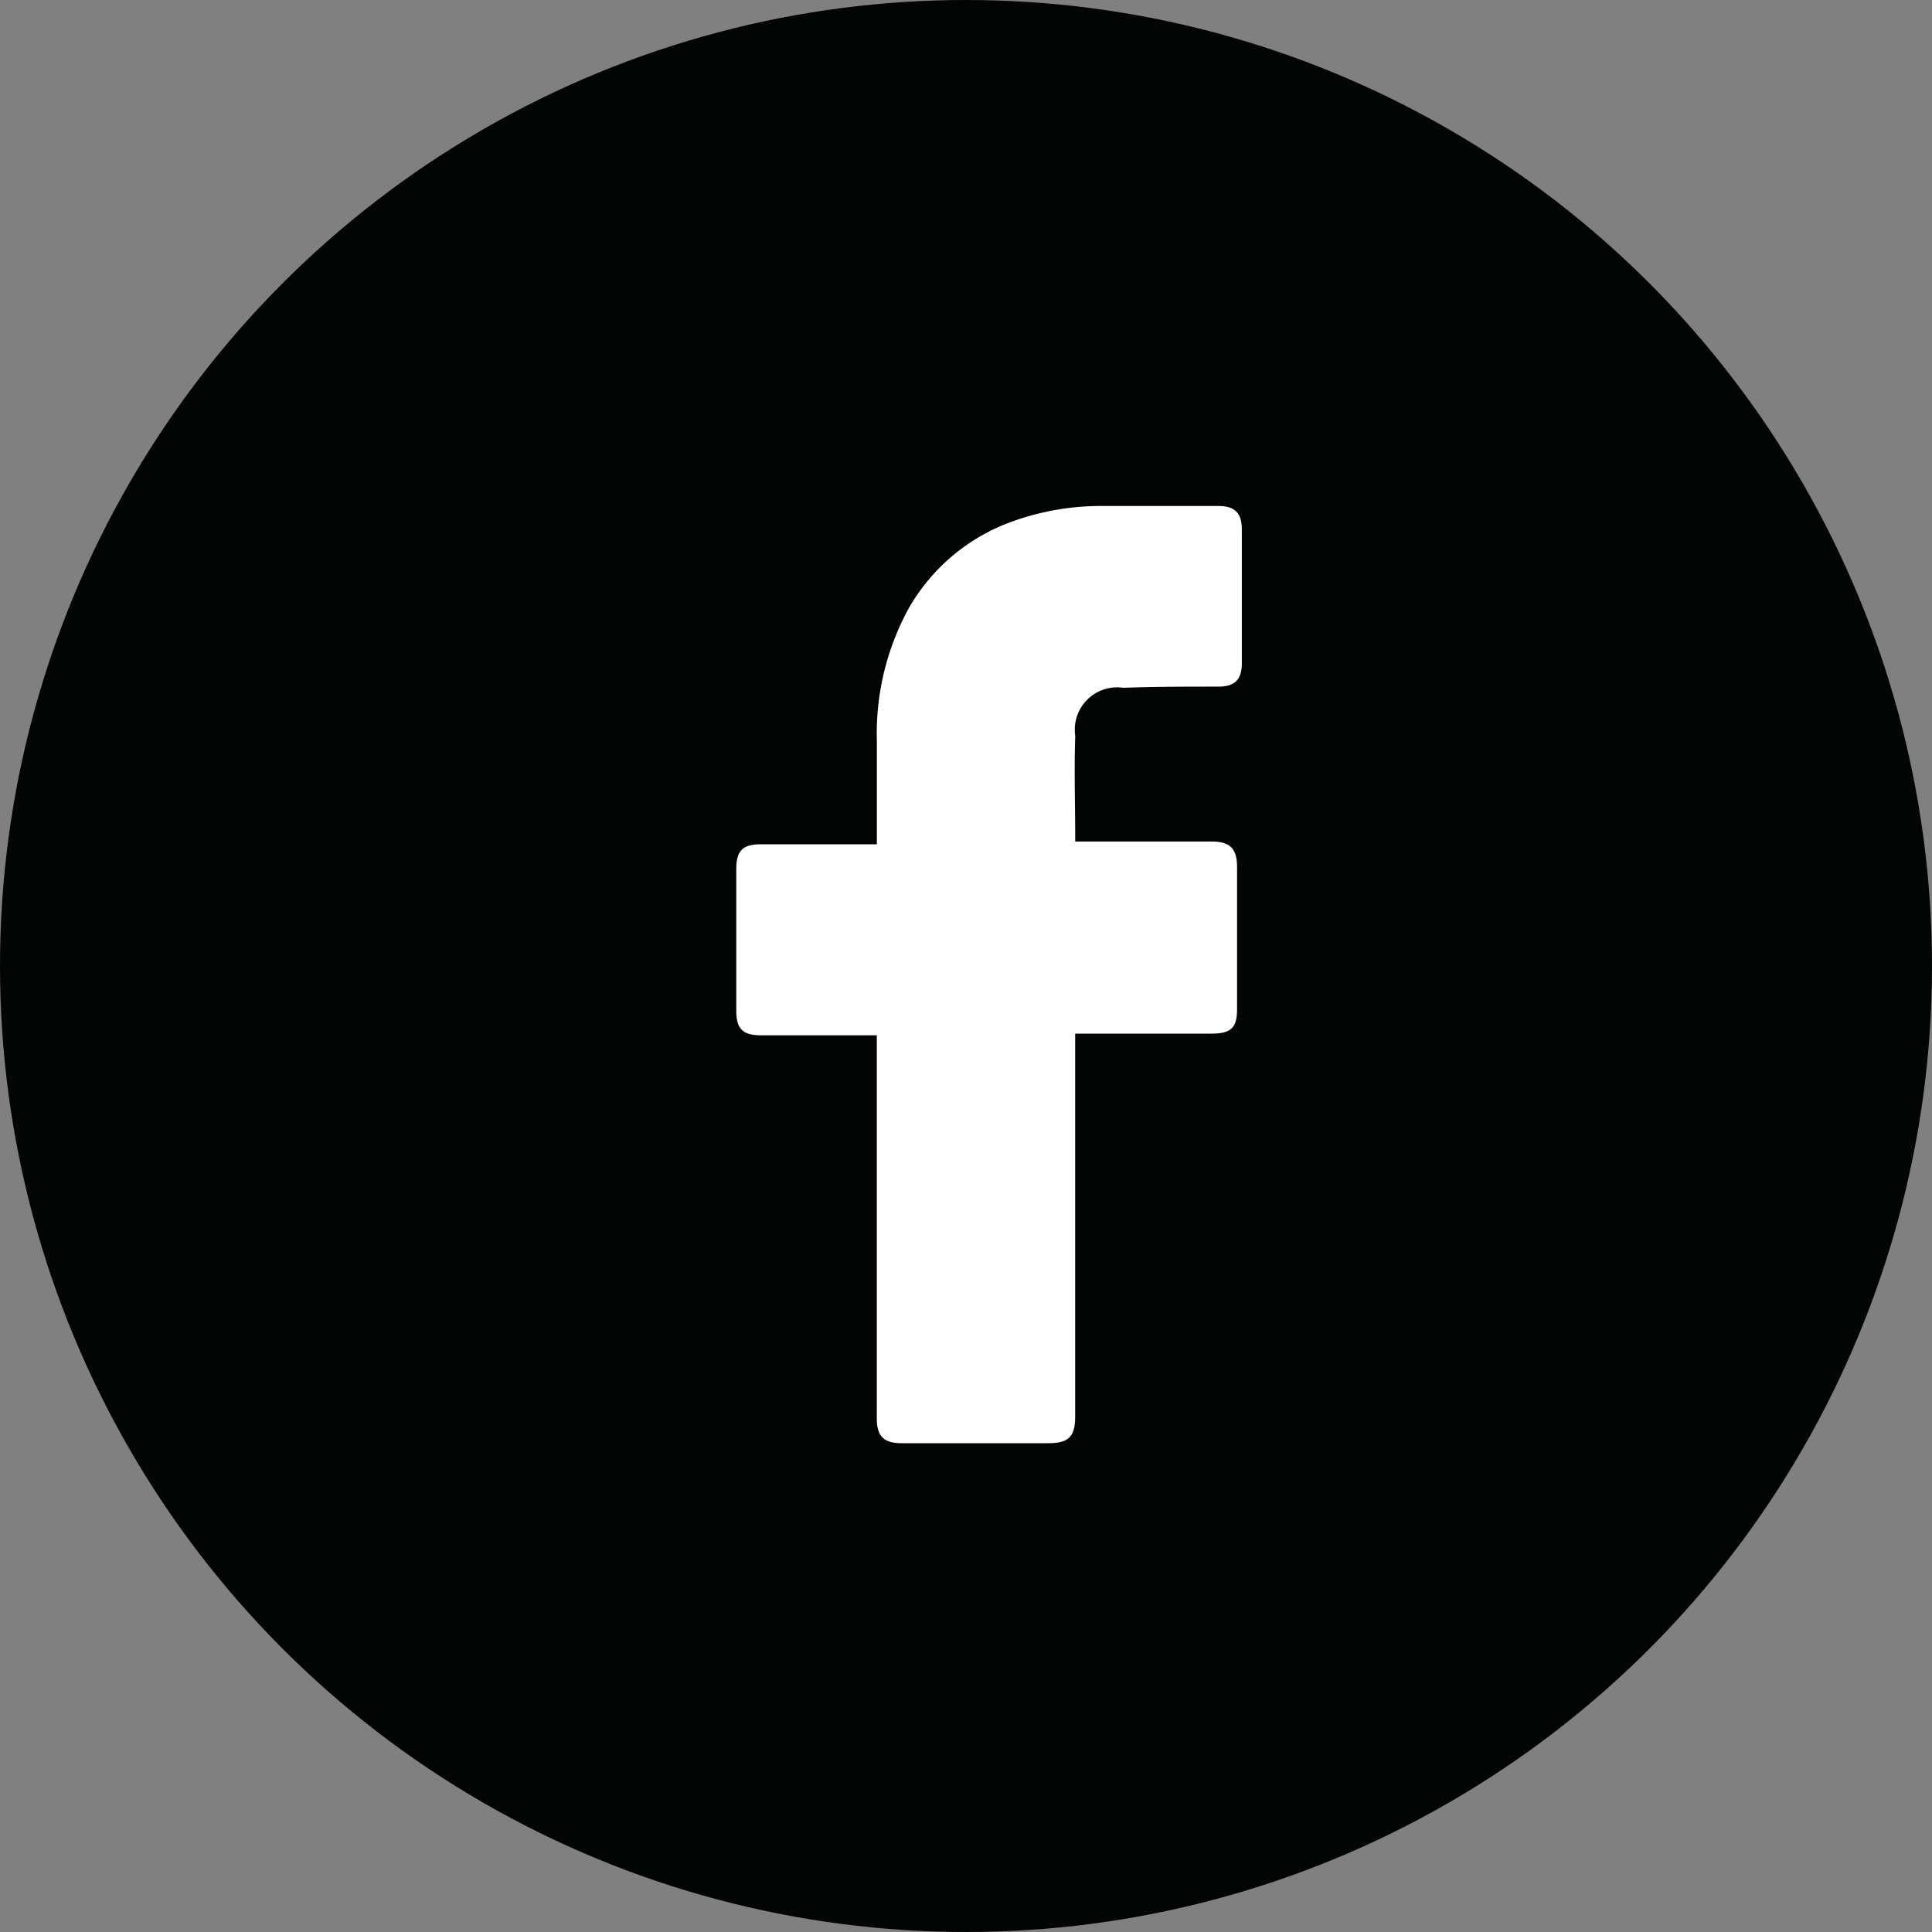
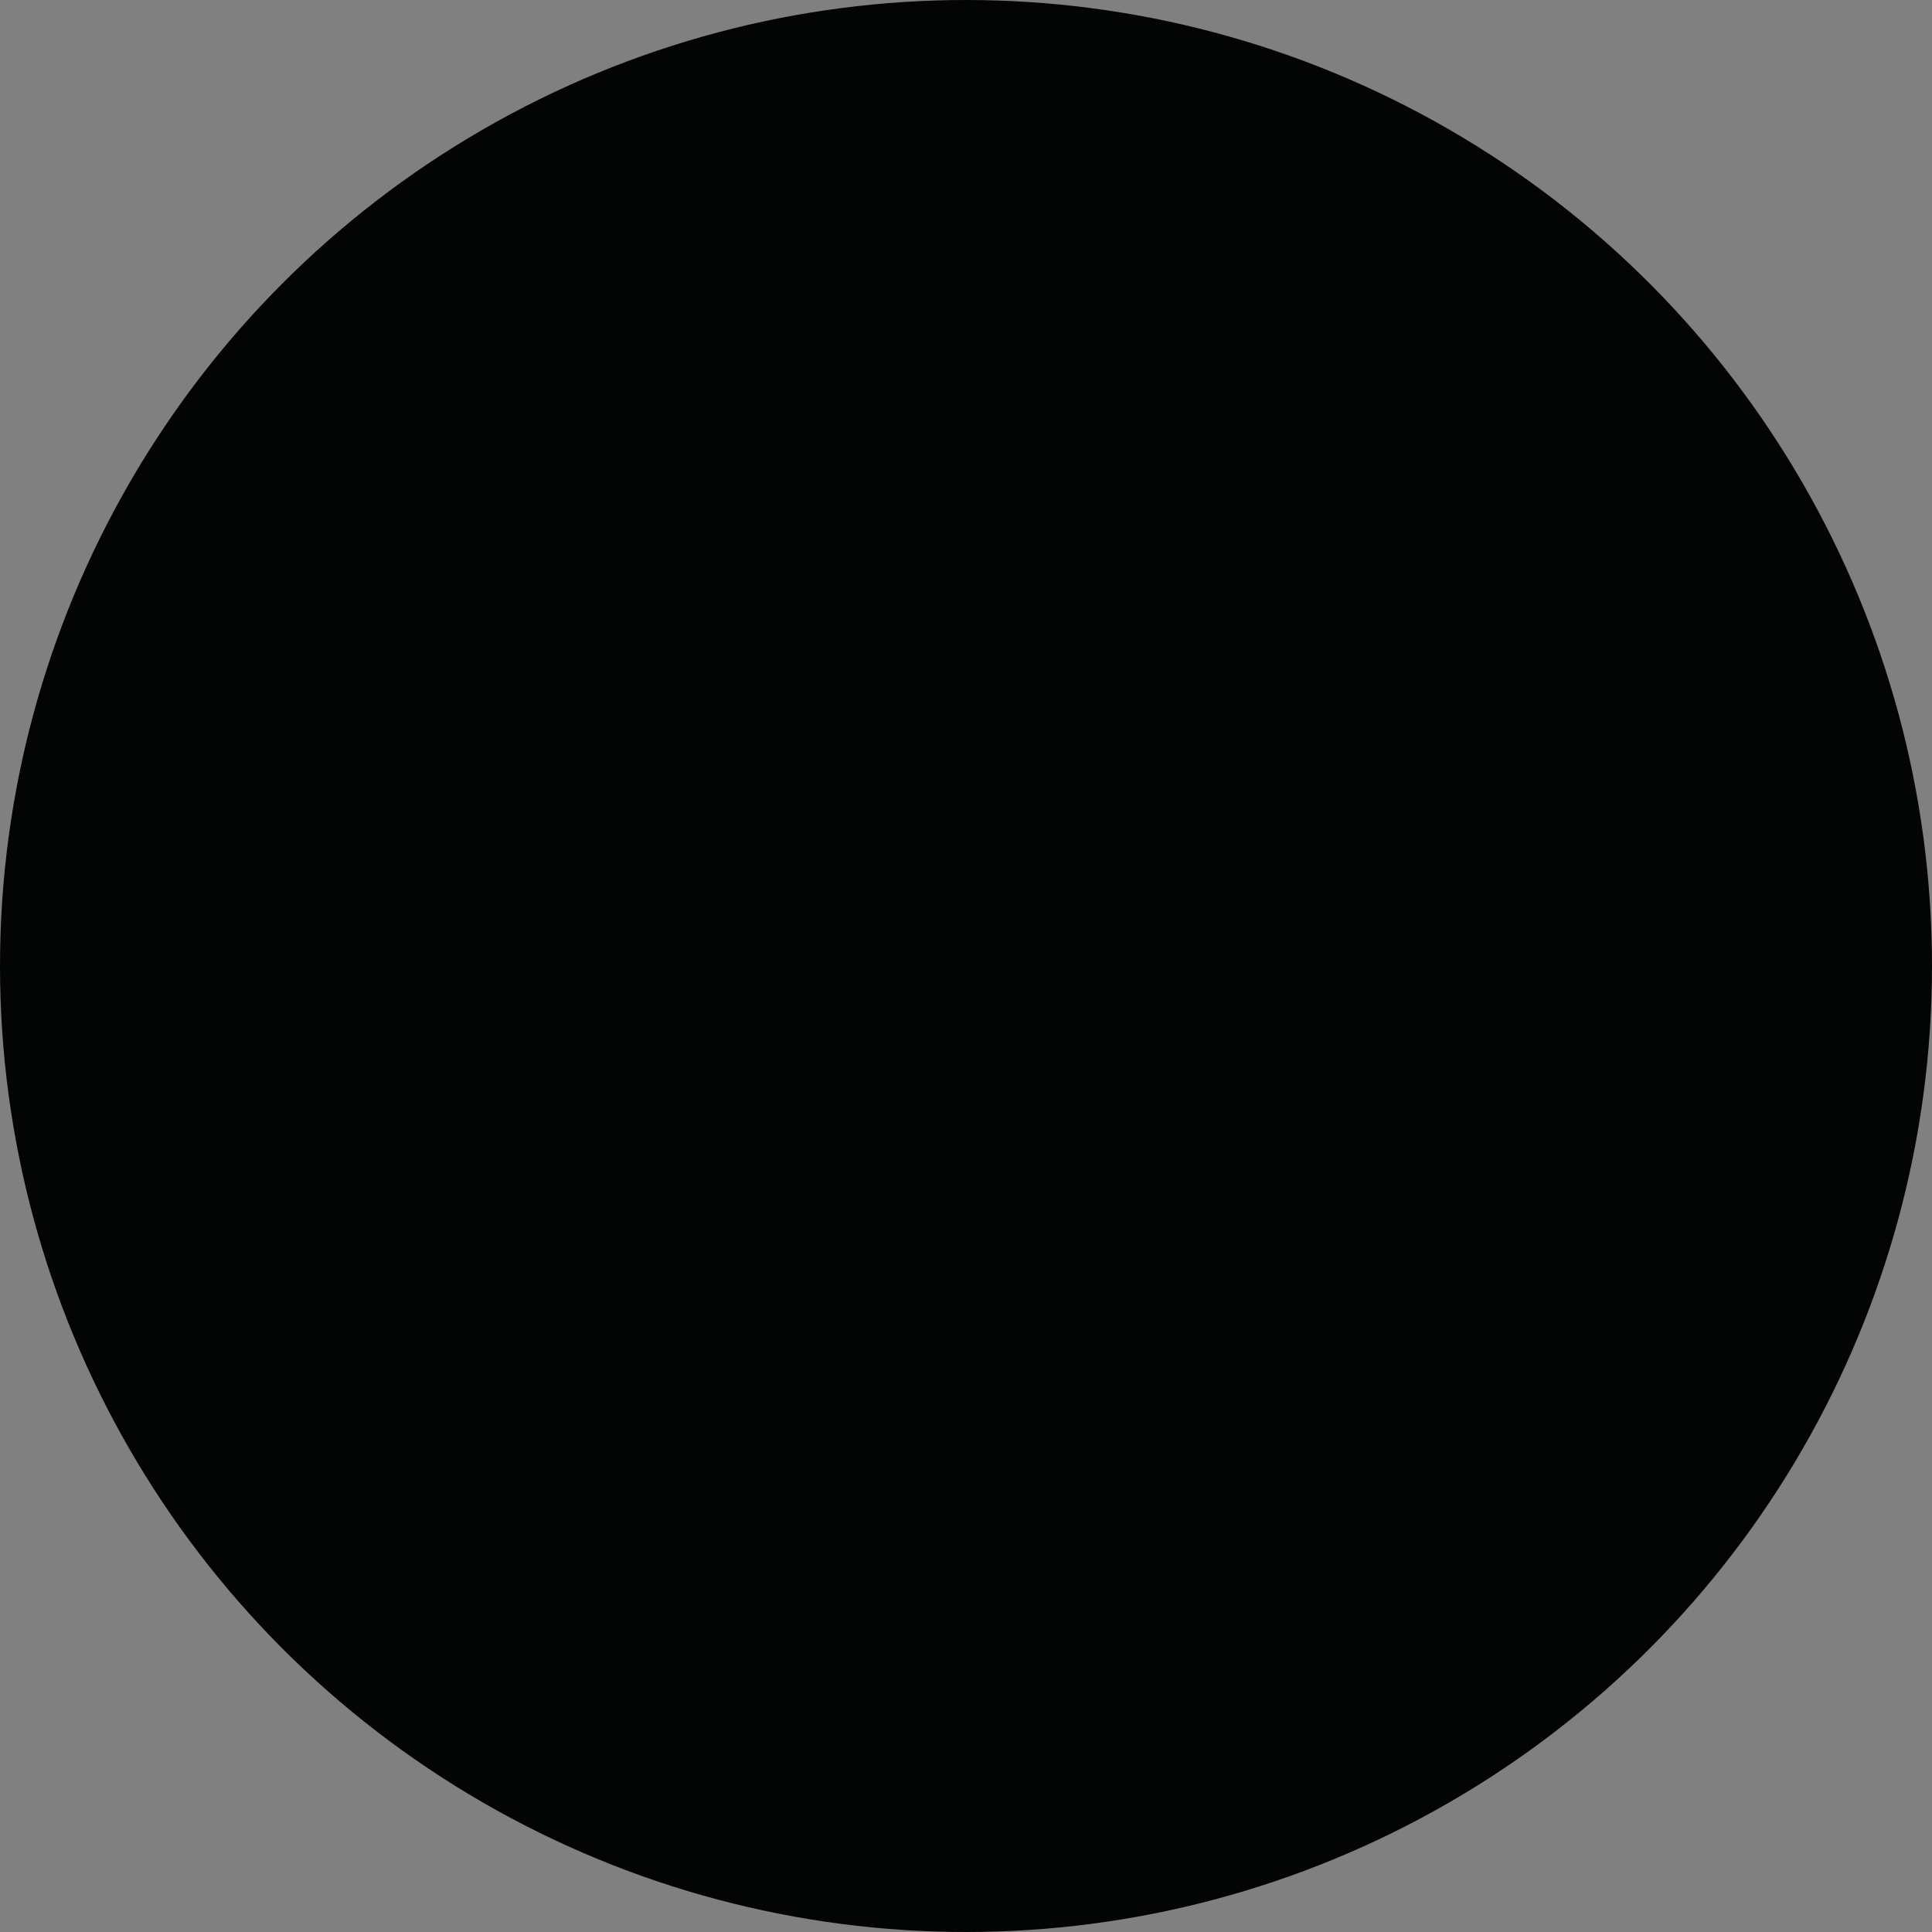
<svg xmlns="http://www.w3.org/2000/svg" width="30" height="30" viewBox="0 0 30 30">
  <rect x="0" y="0" width="30" height="30" fill="#808080" stroke="none" />
  <g id="Group_16530" data-name="Group 16530" transform="translate(-1180 -821)">
    <circle id="Ellipse_12" data-name="Ellipse 12" cx="15" cy="15" r="15" transform="translate(1180 821)" fill="#030504" />
    <g id="_x30_1._Facebook" transform="translate(1191.429 828.857)">
-       <path id="Icon_11_" d="M30.587,18.319h-1.8c-.292,0-.383-.109-.383-.383v-2.2c0-.292.109-.383.383-.383h1.8v-1.6a4.048,4.048,0,0,1,.492-2.059A3.024,3.024,0,0,1,32.7,10.337a4.054,4.054,0,0,1,1.4-.237H35.89c.255,0,.364.109.364.364v2.077c0,.255-.109.364-.364.364-.492,0-.984,0-1.476.018a.658.658,0,0,0-.747.747c-.018.547,0,1.075,0,1.64H35.78c.292,0,.4.109.4.4v2.2c0,.292-.091.383-.4.383H33.666v5.941c0,.31-.091.419-.419.419H30.969c-.273,0-.383-.109-.383-.383V18.319Z" transform="translate(-28.4 -10.1)" fill="#fff" />
-     </g>
+       </g>
  </g>
</svg>